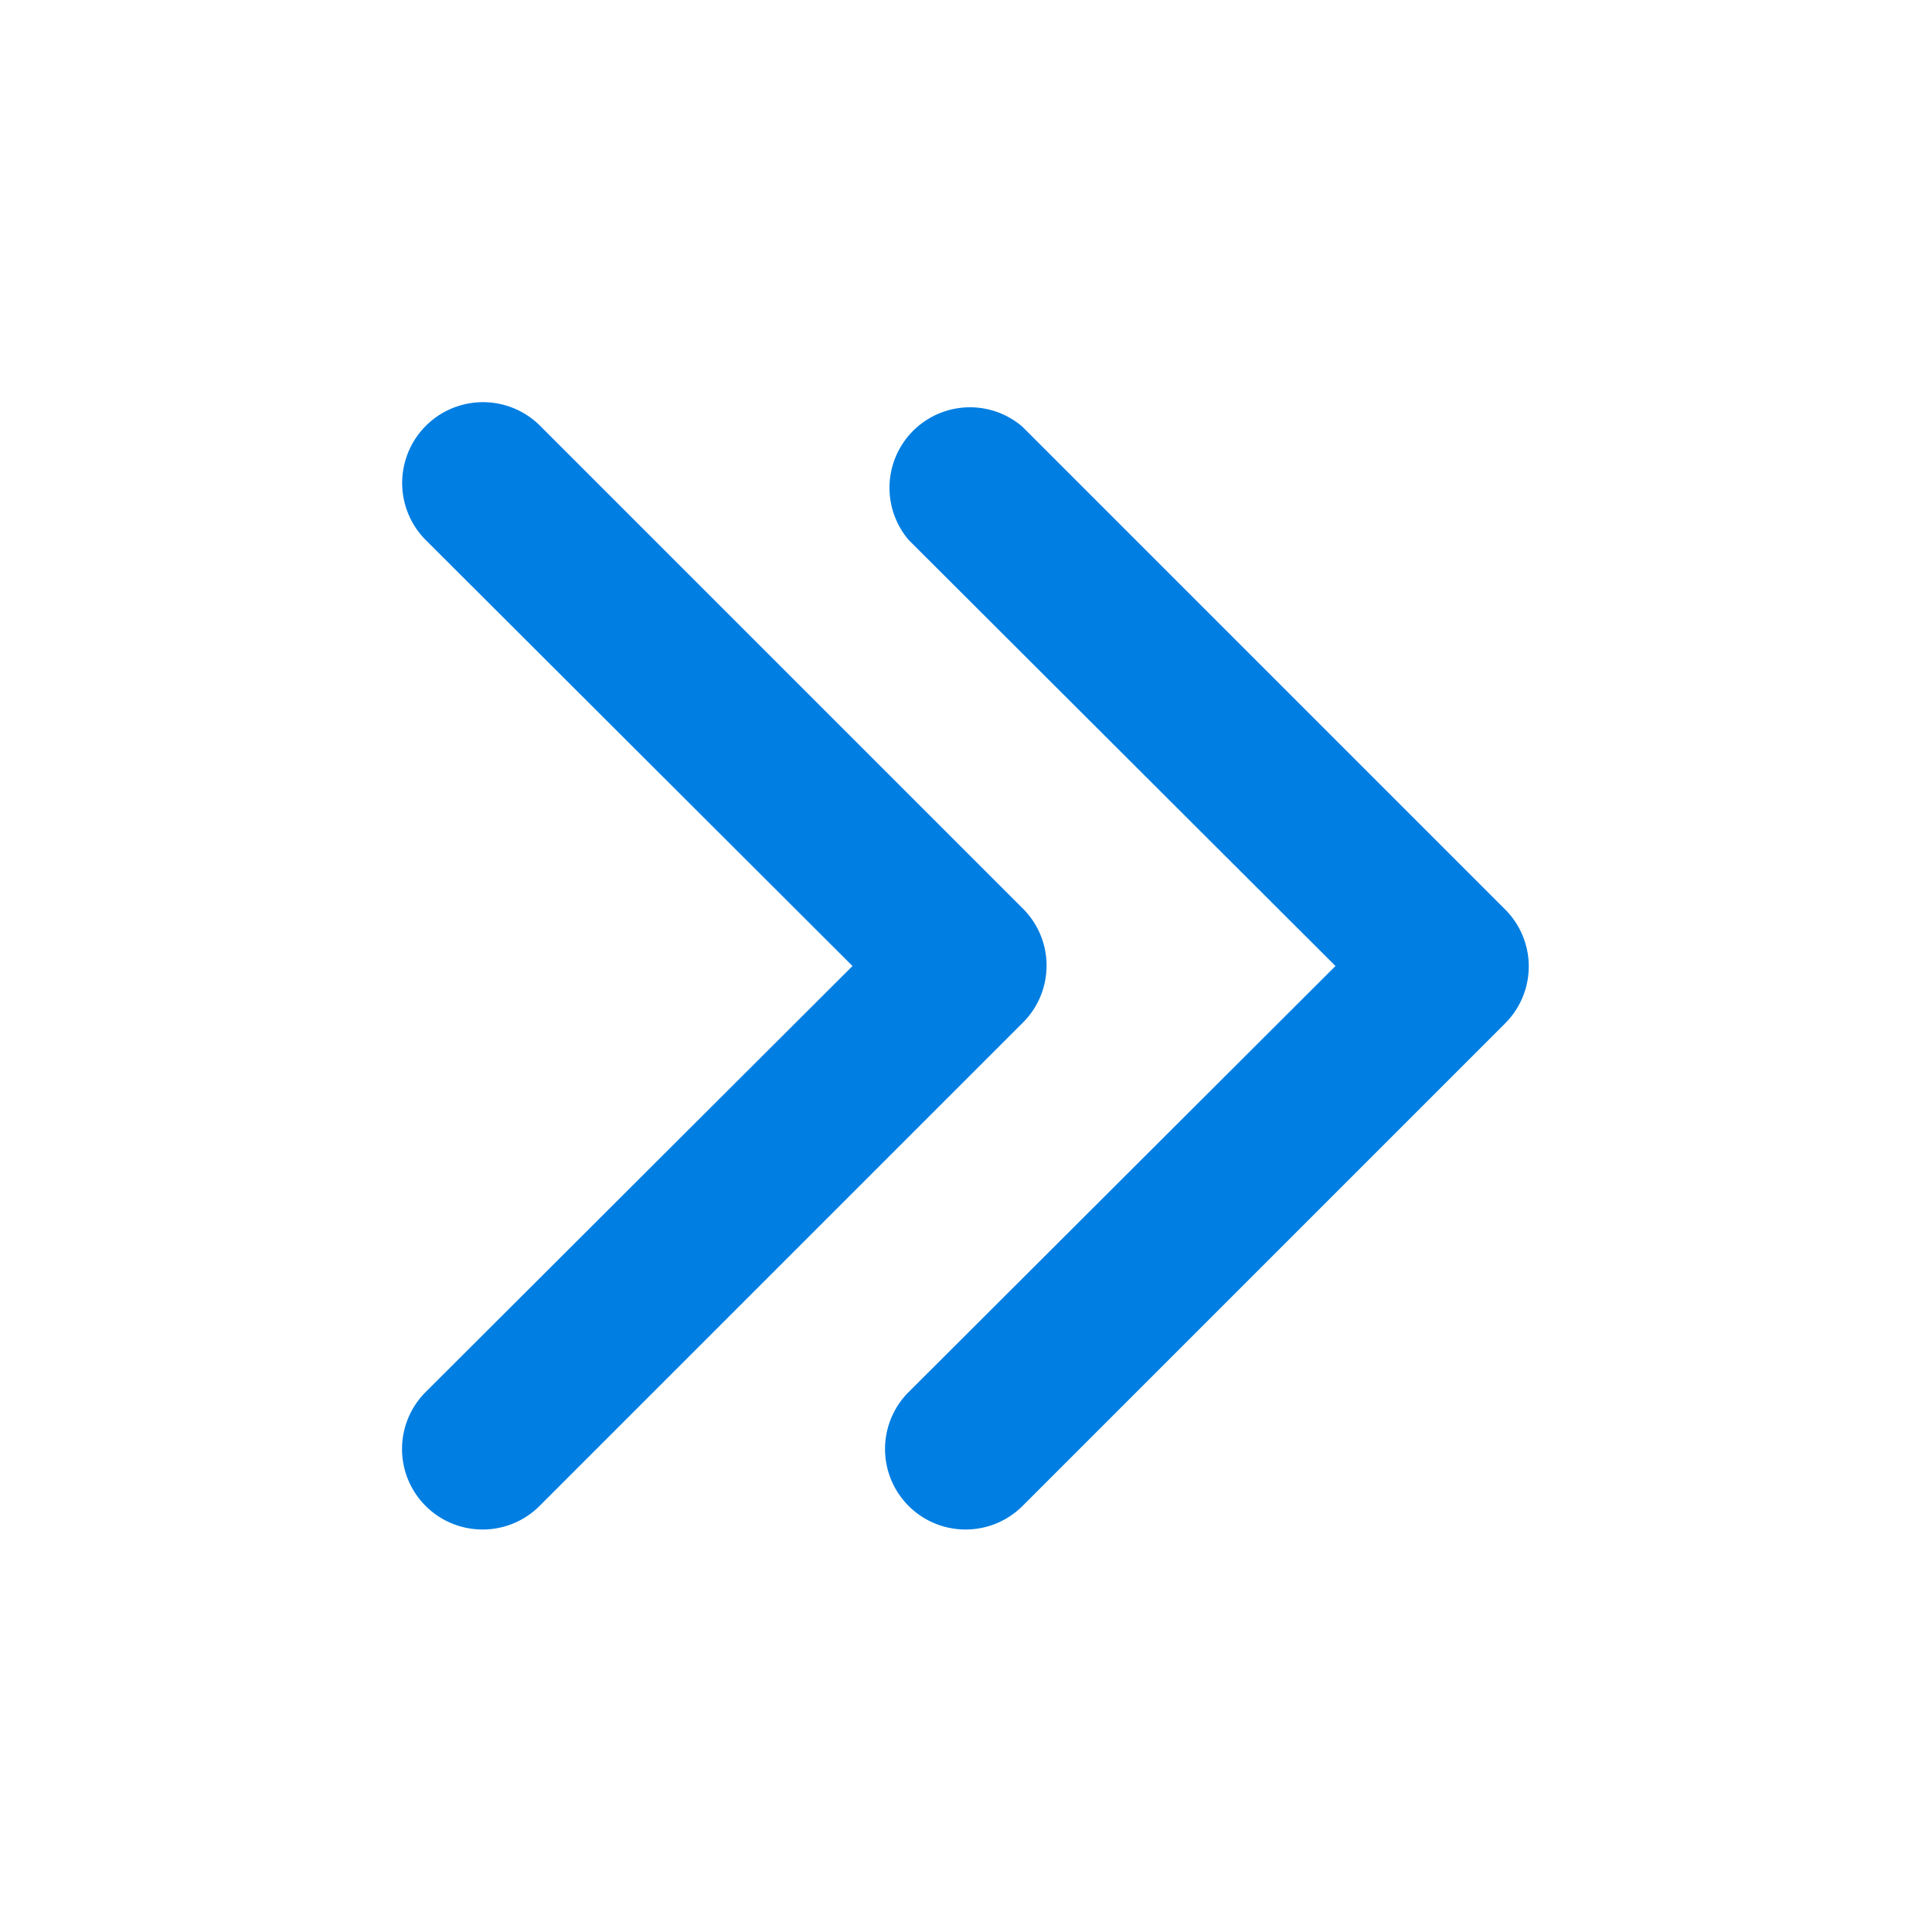
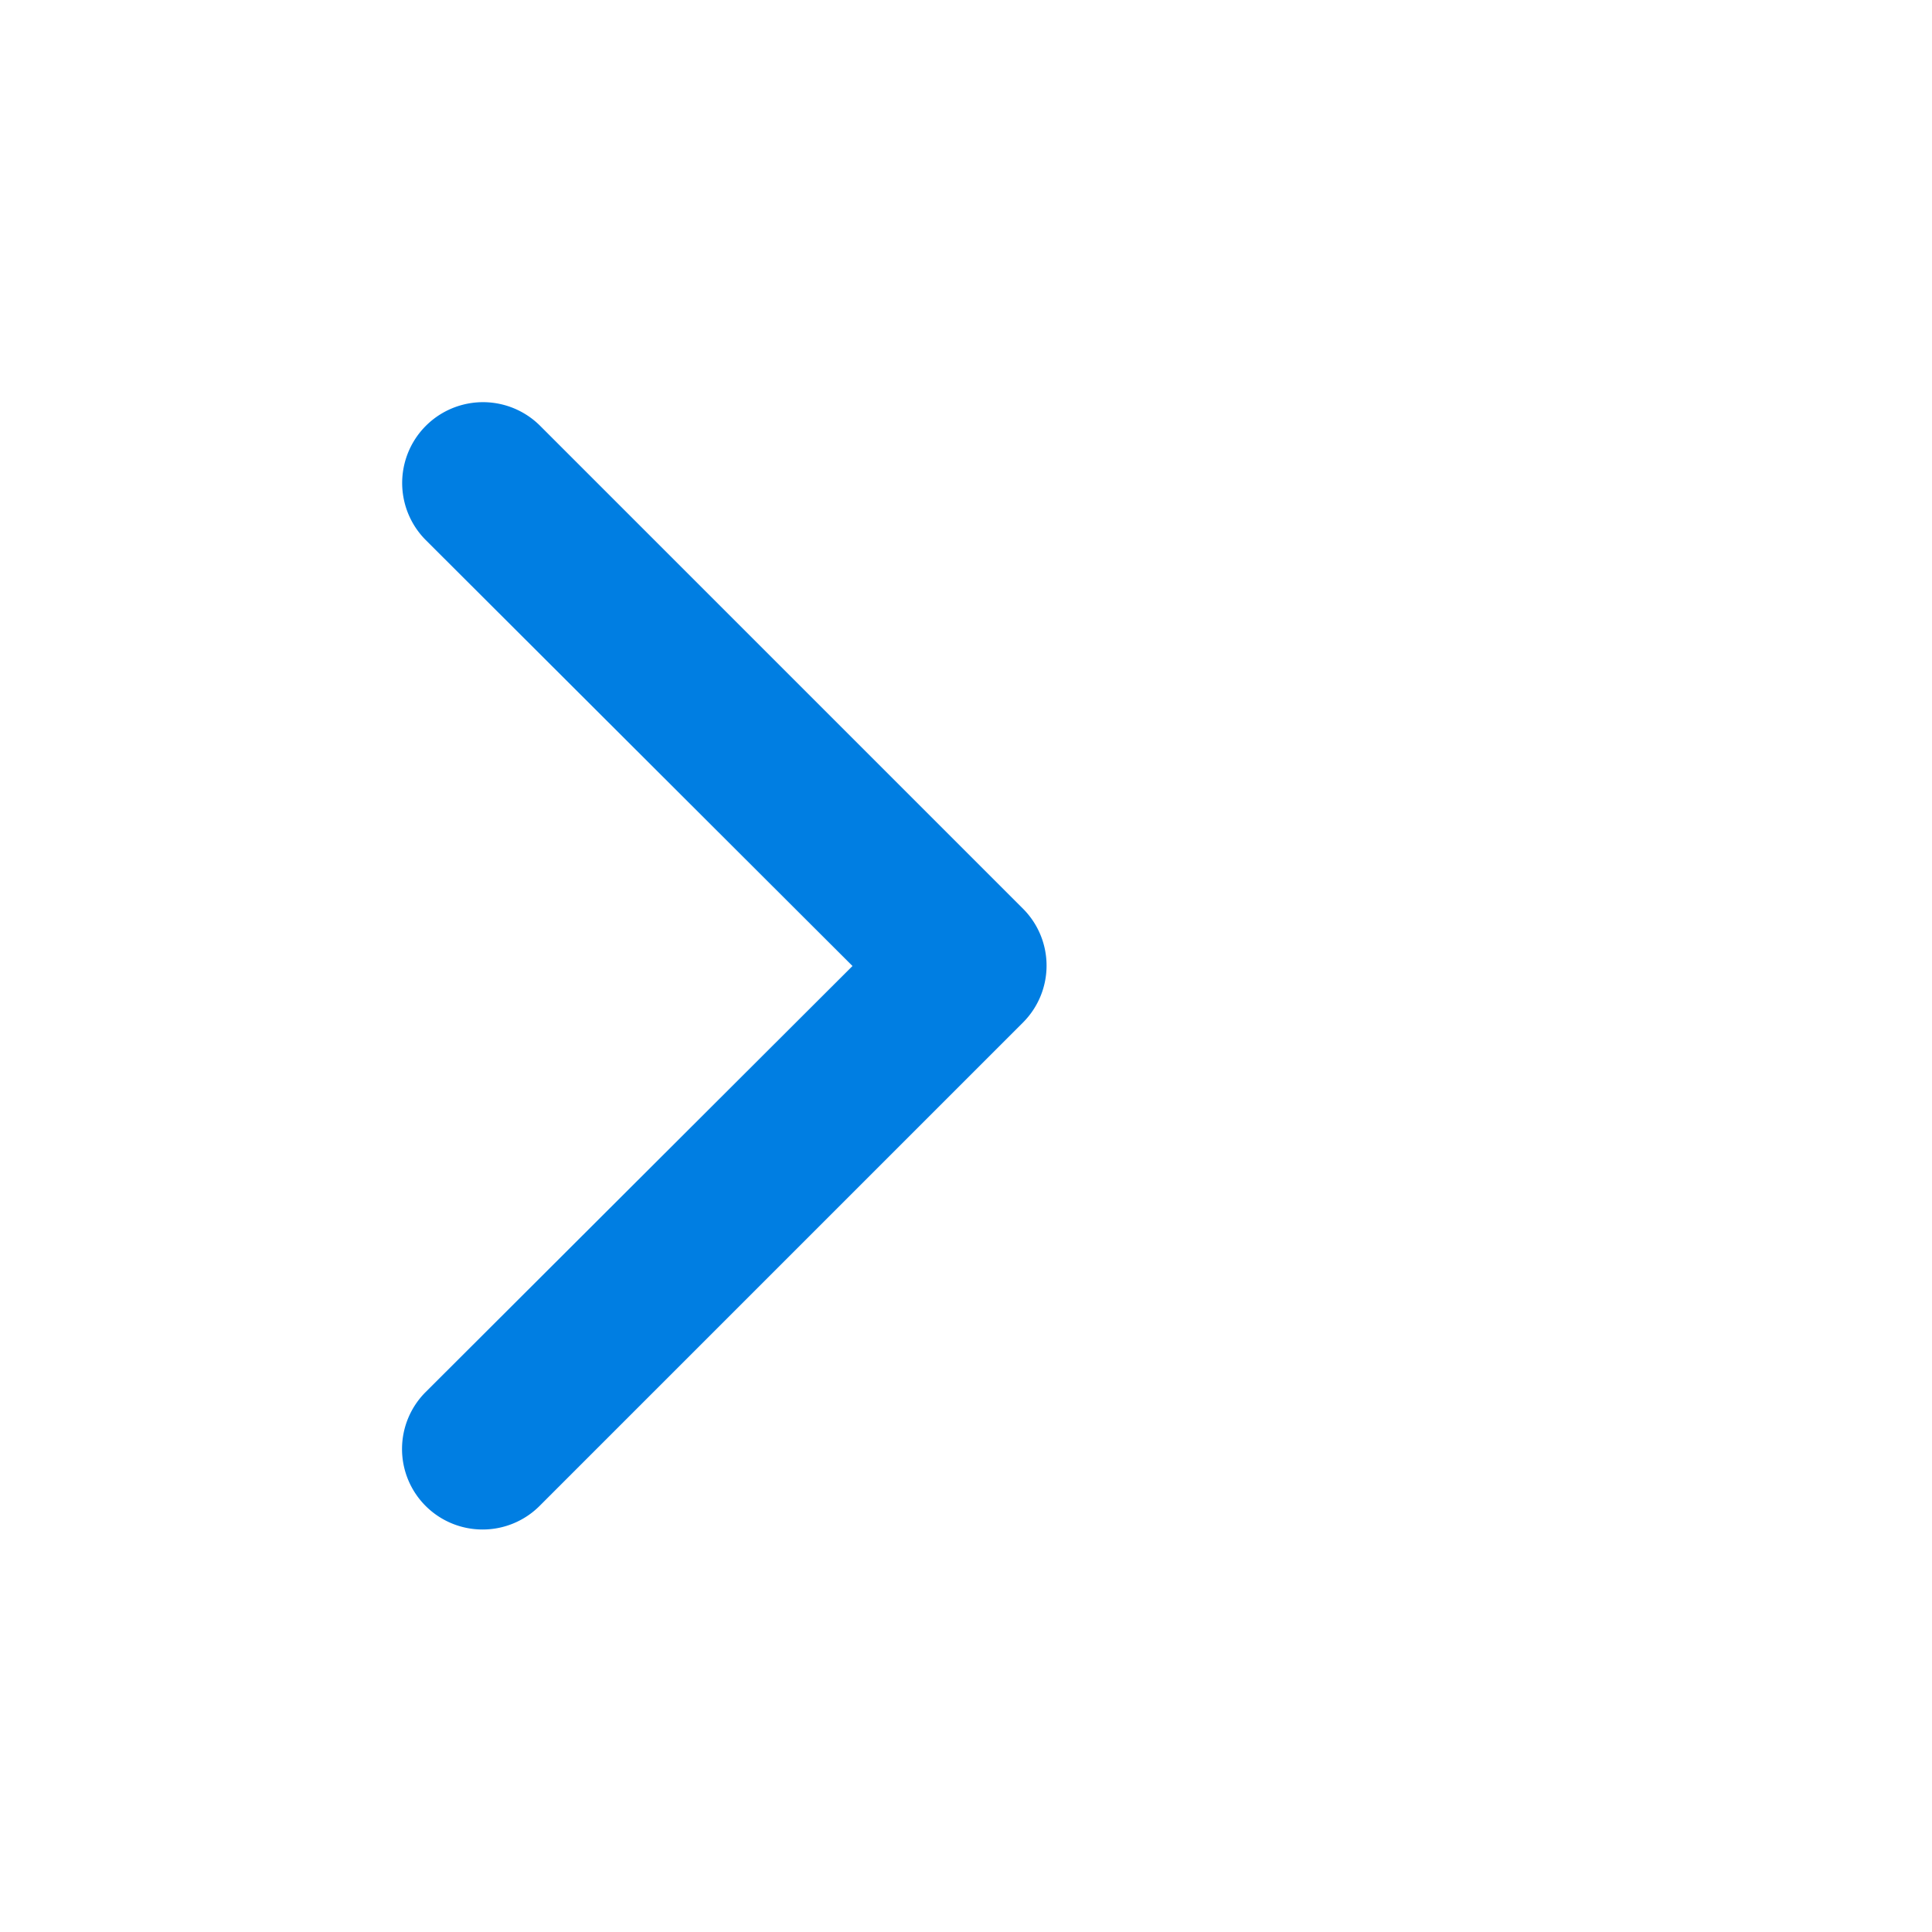
<svg xmlns="http://www.w3.org/2000/svg" version="1.1" width="512" height="512" x="0" y="0" viewBox="0 0 24 24" style="enable-background:new 0 0 512 512" xml:space="preserve" class="">
  <g>
    <g data-name="19">
-       <path d="M12 19a1 1 0 0 1-.71-1.71l5.3-5.29-5.3-5.29A1 1 0 0 1 12.7 5.3l6 6a1 1 0 0 1 0 1.41l-6 6a1 1 0 0 1-.7.29z" fill="#007ee2" opacity="1" data-original="#000000" />
      <path d="M6 19a1 1 0 0 1-.71-1.71l5.3-5.29-5.3-5.29a1 1 0 0 1 1.42-1.42l6 6a1 1 0 0 1 0 1.41l-6 6A1 1 0 0 1 6 19z" fill="#007ee2" opacity="1" data-original="#000000" />
    </g>
  </g>
</svg>